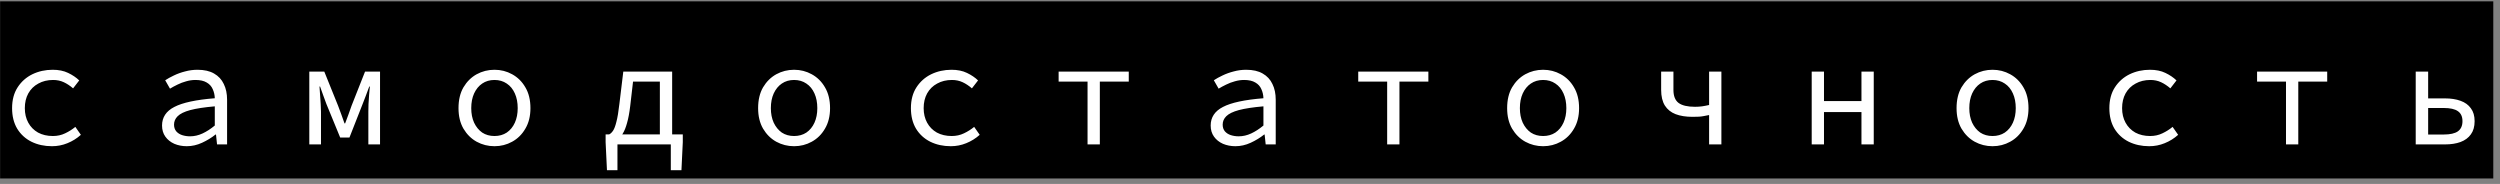
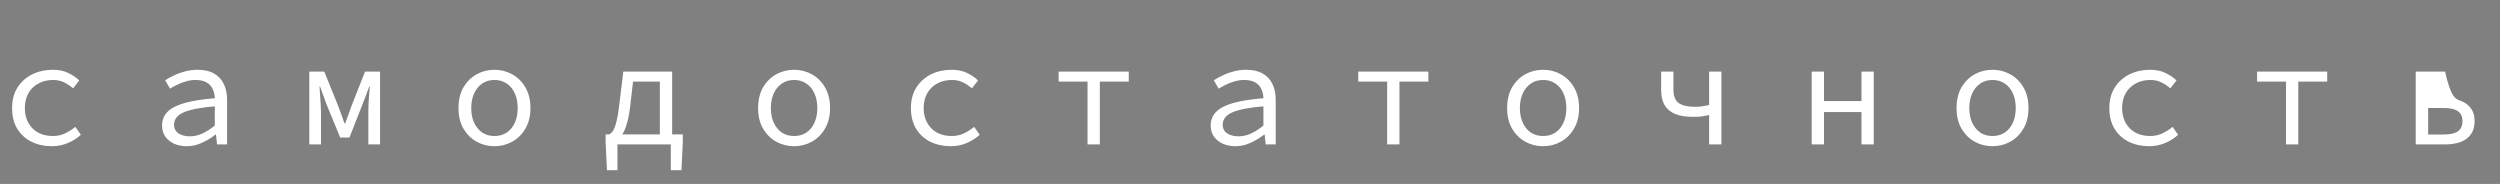
<svg xmlns="http://www.w3.org/2000/svg" width="367" height="27" viewBox="0 0 367 27" fill="none">
  <rect x="0" y="0" width="367" height="27" fill="#808080" stroke="none" />
-   <rect width="366" height="26" transform="translate(0.015 0.199)" fill="black" />
-   <path d="M7.627 21.463C6.512 21.463 5.507 21.243 4.613 20.803C3.733 20.363 3.036 19.725 2.523 18.889C2.024 18.053 1.775 17.049 1.775 15.875C1.775 14.673 2.046 13.653 2.589 12.817C3.131 11.981 3.85 11.343 4.745 10.903C5.654 10.463 6.651 10.243 7.737 10.243C8.617 10.243 9.372 10.397 10.003 10.705C10.648 11.013 11.191 11.38 11.631 11.805L10.729 12.971C10.289 12.59 9.834 12.289 9.365 12.069C8.895 11.849 8.375 11.739 7.803 11.739C6.981 11.739 6.255 11.915 5.625 12.267C4.994 12.605 4.503 13.089 4.151 13.719C3.813 14.335 3.645 15.054 3.645 15.875C3.645 16.682 3.813 17.393 4.151 18.009C4.488 18.625 4.965 19.109 5.581 19.461C6.211 19.799 6.937 19.967 7.759 19.967C8.419 19.967 9.02 19.835 9.563 19.571C10.12 19.307 10.619 18.992 11.059 18.625L11.873 19.791C11.286 20.319 10.626 20.73 9.893 21.023C9.174 21.317 8.419 21.463 7.627 21.463ZM27.418 21.463C26.758 21.463 26.149 21.346 25.592 21.111C25.035 20.862 24.595 20.51 24.272 20.055C23.949 19.601 23.788 19.058 23.788 18.427C23.788 17.225 24.389 16.315 25.592 15.699C26.795 15.069 28.775 14.643 31.532 14.423C31.517 13.939 31.415 13.492 31.224 13.081C31.048 12.671 30.755 12.348 30.344 12.113C29.933 11.864 29.383 11.739 28.694 11.739C28.239 11.739 27.785 11.805 27.33 11.937C26.89 12.055 26.465 12.216 26.054 12.421C25.658 12.612 25.291 12.81 24.954 13.015L24.25 11.783C24.602 11.549 25.027 11.314 25.526 11.079C26.039 10.83 26.589 10.632 27.176 10.485C27.763 10.324 28.371 10.243 29.002 10.243C29.985 10.243 30.791 10.427 31.422 10.793C32.067 11.16 32.544 11.673 32.852 12.333C33.175 12.979 33.336 13.749 33.336 14.643V21.199H31.862L31.708 19.747H31.642C31.055 20.217 30.395 20.62 29.662 20.957C28.929 21.295 28.181 21.463 27.418 21.463ZM27.902 20.011C28.518 20.011 29.127 19.872 29.728 19.593C30.329 19.315 30.931 18.926 31.532 18.427V15.611C30.007 15.743 28.804 15.927 27.924 16.161C27.059 16.396 26.443 16.697 26.076 17.063C25.724 17.415 25.548 17.826 25.548 18.295C25.548 18.691 25.658 19.021 25.878 19.285C26.098 19.535 26.384 19.718 26.736 19.835C27.103 19.953 27.491 20.011 27.902 20.011ZM45.406 21.199V10.507H47.605L49.63 15.523C49.791 15.963 49.952 16.396 50.114 16.821C50.275 17.247 50.429 17.679 50.575 18.119H50.663C50.825 17.679 50.986 17.247 51.148 16.821C51.309 16.396 51.463 15.963 51.609 15.523L53.59 10.507H55.789V21.199H54.074V16.403C54.074 16.081 54.081 15.707 54.096 15.281C54.125 14.841 54.154 14.394 54.184 13.939C54.227 13.485 54.264 13.074 54.294 12.707H54.206C54.059 13.118 53.898 13.551 53.721 14.005C53.56 14.445 53.399 14.863 53.237 15.259L51.301 20.187H49.938L47.913 15.259C47.752 14.863 47.598 14.445 47.452 14.005C47.305 13.551 47.151 13.118 46.989 12.707H46.901C46.931 13.074 46.96 13.485 46.989 13.939C47.033 14.394 47.063 14.841 47.078 15.281C47.107 15.707 47.121 16.081 47.121 16.403V21.199H45.406ZM72.589 21.463C71.65 21.463 70.778 21.243 69.971 20.803C69.179 20.363 68.534 19.725 68.035 18.889C67.551 18.053 67.309 17.049 67.309 15.875C67.309 14.673 67.551 13.653 68.035 12.817C68.534 11.981 69.179 11.343 69.971 10.903C70.778 10.463 71.65 10.243 72.589 10.243C73.528 10.243 74.393 10.463 75.185 10.903C75.992 11.343 76.637 11.981 77.121 12.817C77.62 13.653 77.869 14.673 77.869 15.875C77.869 17.049 77.62 18.053 77.121 18.889C76.637 19.725 75.992 20.363 75.185 20.803C74.393 21.243 73.528 21.463 72.589 21.463ZM72.589 19.967C73.278 19.967 73.879 19.799 74.393 19.461C74.906 19.109 75.302 18.625 75.581 18.009C75.859 17.393 75.999 16.682 75.999 15.875C75.999 15.054 75.859 14.335 75.581 13.719C75.302 13.089 74.906 12.605 74.393 12.267C73.879 11.915 73.278 11.739 72.589 11.739C71.9 11.739 71.298 11.915 70.785 12.267C70.286 12.605 69.89 13.089 69.597 13.719C69.318 14.335 69.179 15.054 69.179 15.875C69.179 16.682 69.318 17.393 69.597 18.009C69.89 18.625 70.286 19.109 70.785 19.461C71.298 19.799 71.9 19.967 72.589 19.967ZM96.868 21.199V11.981H92.93L92.512 15.589C92.395 16.572 92.241 17.393 92.05 18.053C91.874 18.699 91.669 19.212 91.434 19.593C91.2 19.975 90.943 20.253 90.664 20.429C90.4 20.605 90.122 20.723 89.828 20.781L89.432 19.725C89.638 19.623 89.828 19.439 90.004 19.175C90.18 18.911 90.342 18.479 90.488 17.877C90.65 17.276 90.796 16.396 90.928 15.237L91.5 10.507H98.672V21.199H96.868ZM89.102 24.983L88.904 20.869V19.725H100.234V20.869L100.036 24.983H98.474V21.199H90.642V24.983H89.102ZM116.572 21.463C115.633 21.463 114.76 21.243 113.954 20.803C113.162 20.363 112.516 19.725 112.018 18.889C111.534 18.053 111.292 17.049 111.292 15.875C111.292 14.673 111.534 13.653 112.018 12.817C112.516 11.981 113.162 11.343 113.954 10.903C114.76 10.463 115.633 10.243 116.572 10.243C117.51 10.243 118.376 10.463 119.168 10.903C119.974 11.343 120.62 11.981 121.104 12.817C121.602 13.653 121.852 14.673 121.852 15.875C121.852 17.049 121.602 18.053 121.104 18.889C120.62 19.725 119.974 20.363 119.168 20.803C118.376 21.243 117.51 21.463 116.572 21.463ZM116.572 19.967C117.261 19.967 117.862 19.799 118.376 19.461C118.889 19.109 119.285 18.625 119.564 18.009C119.842 17.393 119.982 16.682 119.982 15.875C119.982 15.054 119.842 14.335 119.564 13.719C119.285 13.089 118.889 12.605 118.376 12.267C117.862 11.915 117.261 11.739 116.572 11.739C115.882 11.739 115.281 11.915 114.768 12.267C114.269 12.605 113.873 13.089 113.58 13.719C113.301 14.335 113.162 15.054 113.162 15.875C113.162 16.682 113.301 17.393 113.58 18.009C113.873 18.625 114.269 19.109 114.768 19.461C115.281 19.799 115.882 19.967 116.572 19.967ZM139.575 21.463C138.46 21.463 137.456 21.243 136.561 20.803C135.681 20.363 134.984 19.725 134.471 18.889C133.972 18.053 133.723 17.049 133.723 15.875C133.723 14.673 133.994 13.653 134.537 12.817C135.08 11.981 135.798 11.343 136.693 10.903C137.602 10.463 138.6 10.243 139.685 10.243C140.565 10.243 141.32 10.397 141.951 10.705C142.596 11.013 143.139 11.38 143.579 11.805L142.677 12.971C142.237 12.59 141.782 12.289 141.313 12.069C140.844 11.849 140.323 11.739 139.751 11.739C138.93 11.739 138.204 11.915 137.573 12.267C136.942 12.605 136.451 13.089 136.099 13.719C135.762 14.335 135.593 15.054 135.593 15.875C135.593 16.682 135.762 17.393 136.099 18.009C136.436 18.625 136.913 19.109 137.529 19.461C138.16 19.799 138.886 19.967 139.707 19.967C140.367 19.967 140.968 19.835 141.511 19.571C142.068 19.307 142.567 18.992 143.007 18.625L143.821 19.791C143.234 20.319 142.574 20.73 141.841 21.023C141.122 21.317 140.367 21.463 139.575 21.463ZM159.652 21.199V11.981H155.406V10.507H165.702V11.981H161.456V21.199H159.652ZM181.358 21.463C180.698 21.463 180.089 21.346 179.532 21.111C178.975 20.862 178.535 20.51 178.212 20.055C177.889 19.601 177.728 19.058 177.728 18.427C177.728 17.225 178.329 16.315 179.532 15.699C180.735 15.069 182.715 14.643 185.472 14.423C185.457 13.939 185.355 13.492 185.164 13.081C184.988 12.671 184.695 12.348 184.284 12.113C183.873 11.864 183.323 11.739 182.634 11.739C182.179 11.739 181.725 11.805 181.27 11.937C180.83 12.055 180.405 12.216 179.994 12.421C179.598 12.612 179.231 12.81 178.894 13.015L178.19 11.783C178.542 11.549 178.967 11.314 179.466 11.079C179.979 10.83 180.529 10.632 181.116 10.485C181.703 10.324 182.311 10.243 182.942 10.243C183.925 10.243 184.731 10.427 185.362 10.793C186.007 11.16 186.484 11.673 186.792 12.333C187.115 12.979 187.276 13.749 187.276 14.643V21.199H185.802L185.648 19.747H185.582C184.995 20.217 184.335 20.62 183.602 20.957C182.869 21.295 182.121 21.463 181.358 21.463ZM181.842 20.011C182.458 20.011 183.067 19.872 183.668 19.593C184.269 19.315 184.871 18.926 185.472 18.427V15.611C183.947 15.743 182.744 15.927 181.864 16.161C180.999 16.396 180.383 16.697 180.016 17.063C179.664 17.415 179.488 17.826 179.488 18.295C179.488 18.691 179.598 19.021 179.818 19.285C180.038 19.535 180.324 19.718 180.676 19.835C181.043 19.953 181.431 20.011 181.842 20.011ZM203.635 21.199V11.981H199.389V10.507H209.685V11.981H205.439V21.199H203.635ZM226.529 21.463C225.59 21.463 224.717 21.243 223.911 20.803C223.119 20.363 222.473 19.725 221.975 18.889C221.491 18.053 221.249 17.049 221.249 15.875C221.249 14.673 221.491 13.653 221.975 12.817C222.473 11.981 223.119 11.343 223.911 10.903C224.717 10.463 225.59 10.243 226.529 10.243C227.467 10.243 228.333 10.463 229.125 10.903C229.931 11.343 230.577 11.981 231.061 12.817C231.559 13.653 231.809 14.673 231.809 15.875C231.809 17.049 231.559 18.053 231.061 18.889C230.577 19.725 229.931 20.363 229.125 20.803C228.333 21.243 227.467 21.463 226.529 21.463ZM226.529 19.967C227.218 19.967 227.819 19.799 228.333 19.461C228.846 19.109 229.242 18.625 229.521 18.009C229.799 17.393 229.939 16.682 229.939 15.875C229.939 15.054 229.799 14.335 229.521 13.719C229.242 13.089 228.846 12.605 228.333 12.267C227.819 11.915 227.218 11.739 226.529 11.739C225.839 11.739 225.238 11.915 224.725 12.267C224.226 12.605 223.83 13.089 223.537 13.719C223.258 14.335 223.119 15.054 223.119 15.875C223.119 16.682 223.258 17.393 223.537 18.009C223.83 18.625 224.226 19.109 224.725 19.461C225.238 19.799 225.839 19.967 226.529 19.967ZM250.896 21.199V16.887C250.603 16.946 250.339 16.997 250.104 17.041C249.884 17.085 249.649 17.115 249.4 17.129C249.151 17.144 248.835 17.151 248.454 17.151C247.486 17.151 246.657 17.019 245.968 16.755C245.293 16.491 244.773 16.073 244.406 15.501C244.039 14.915 243.856 14.145 243.856 13.191V10.507H245.66V13.191C245.66 14.086 245.909 14.724 246.408 15.105C246.921 15.487 247.728 15.677 248.828 15.677C249.209 15.677 249.554 15.655 249.862 15.611C250.17 15.567 250.515 15.501 250.896 15.413V10.507H252.7V21.199H250.896ZM265.958 21.199V10.507H267.762V14.841H273.262V10.507H275.066V21.199H273.262V16.447H267.762V21.199H265.958ZM292.503 21.463C291.564 21.463 290.692 21.243 289.885 20.803C289.093 20.363 288.448 19.725 287.949 18.889C287.465 18.053 287.223 17.049 287.223 15.875C287.223 14.673 287.465 13.653 287.949 12.817C288.448 11.981 289.093 11.343 289.885 10.903C290.692 10.463 291.564 10.243 292.503 10.243C293.442 10.243 294.307 10.463 295.099 10.903C295.906 11.343 296.551 11.981 297.035 12.817C297.534 13.653 297.783 14.673 297.783 15.875C297.783 17.049 297.534 18.053 297.035 18.889C296.551 19.725 295.906 20.363 295.099 20.803C294.307 21.243 293.442 21.463 292.503 21.463ZM292.503 19.967C293.192 19.967 293.794 19.799 294.307 19.461C294.82 19.109 295.216 18.625 295.495 18.009C295.774 17.393 295.913 16.682 295.913 15.875C295.913 15.054 295.774 14.335 295.495 13.719C295.216 13.089 294.82 12.605 294.307 12.267C293.794 11.915 293.192 11.739 292.503 11.739C291.814 11.739 291.212 11.915 290.699 12.267C290.2 12.605 289.804 13.089 289.511 13.719C289.232 14.335 289.093 15.054 289.093 15.875C289.093 16.682 289.232 17.393 289.511 18.009C289.804 18.625 290.2 19.109 290.699 19.461C291.212 19.799 291.814 19.967 292.503 19.967ZM315.506 21.463C314.392 21.463 313.387 21.243 312.492 20.803C311.612 20.363 310.916 19.725 310.402 18.889C309.904 18.053 309.654 17.049 309.654 15.875C309.654 14.673 309.926 13.653 310.468 12.817C311.011 11.981 311.73 11.343 312.624 10.903C313.534 10.463 314.531 10.243 315.616 10.243C316.496 10.243 317.252 10.397 317.882 10.705C318.528 11.013 319.07 11.38 319.51 11.805L318.608 12.971C318.168 12.59 317.714 12.289 317.244 12.069C316.775 11.849 316.254 11.739 315.682 11.739C314.861 11.739 314.135 11.915 313.504 12.267C312.874 12.605 312.382 13.089 312.03 13.719C311.693 14.335 311.524 15.054 311.524 15.875C311.524 16.682 311.693 17.393 312.03 18.009C312.368 18.625 312.844 19.109 313.46 19.461C314.091 19.799 314.817 19.967 315.638 19.967C316.298 19.967 316.9 19.835 317.442 19.571C318 19.307 318.498 18.992 318.938 18.625L319.752 19.791C319.166 20.319 318.506 20.73 317.772 21.023C317.054 21.317 316.298 21.463 315.506 21.463ZM335.584 21.199V11.981H331.338V10.507H341.634V11.981H337.388V21.199H335.584ZM354.627 21.199V10.507H356.453V14.445H358.939C359.804 14.445 360.56 14.563 361.205 14.797C361.865 15.032 362.371 15.399 362.723 15.897C363.09 16.381 363.273 17.012 363.273 17.789C363.273 18.581 363.09 19.227 362.723 19.725C362.371 20.224 361.865 20.598 361.205 20.847C360.56 21.082 359.804 21.199 358.939 21.199H354.627ZM356.453 19.747H358.741C359.68 19.747 360.369 19.593 360.809 19.285C361.264 18.963 361.491 18.464 361.491 17.789C361.491 17.115 361.264 16.623 360.809 16.315C360.369 16.007 359.68 15.853 358.741 15.853H356.453V19.747Z" fill="white" />
+   <path d="M7.627 21.463C6.512 21.463 5.507 21.243 4.613 20.803C3.733 20.363 3.036 19.725 2.523 18.889C2.024 18.053 1.775 17.049 1.775 15.875C1.775 14.673 2.046 13.653 2.589 12.817C3.131 11.981 3.85 11.343 4.745 10.903C5.654 10.463 6.651 10.243 7.737 10.243C8.617 10.243 9.372 10.397 10.003 10.705C10.648 11.013 11.191 11.38 11.631 11.805L10.729 12.971C10.289 12.59 9.834 12.289 9.365 12.069C8.895 11.849 8.375 11.739 7.803 11.739C6.981 11.739 6.255 11.915 5.625 12.267C4.994 12.605 4.503 13.089 4.151 13.719C3.813 14.335 3.645 15.054 3.645 15.875C3.645 16.682 3.813 17.393 4.151 18.009C4.488 18.625 4.965 19.109 5.581 19.461C6.211 19.799 6.937 19.967 7.759 19.967C8.419 19.967 9.02 19.835 9.563 19.571C10.12 19.307 10.619 18.992 11.059 18.625L11.873 19.791C11.286 20.319 10.626 20.73 9.893 21.023C9.174 21.317 8.419 21.463 7.627 21.463ZM27.418 21.463C26.758 21.463 26.149 21.346 25.592 21.111C25.035 20.862 24.595 20.51 24.272 20.055C23.949 19.601 23.788 19.058 23.788 18.427C23.788 17.225 24.389 16.315 25.592 15.699C26.795 15.069 28.775 14.643 31.532 14.423C31.517 13.939 31.415 13.492 31.224 13.081C31.048 12.671 30.755 12.348 30.344 12.113C29.933 11.864 29.383 11.739 28.694 11.739C28.239 11.739 27.785 11.805 27.33 11.937C26.89 12.055 26.465 12.216 26.054 12.421C25.658 12.612 25.291 12.81 24.954 13.015L24.25 11.783C24.602 11.549 25.027 11.314 25.526 11.079C26.039 10.83 26.589 10.632 27.176 10.485C27.763 10.324 28.371 10.243 29.002 10.243C29.985 10.243 30.791 10.427 31.422 10.793C32.067 11.16 32.544 11.673 32.852 12.333C33.175 12.979 33.336 13.749 33.336 14.643V21.199H31.862L31.708 19.747H31.642C31.055 20.217 30.395 20.62 29.662 20.957C28.929 21.295 28.181 21.463 27.418 21.463ZM27.902 20.011C28.518 20.011 29.127 19.872 29.728 19.593C30.329 19.315 30.931 18.926 31.532 18.427V15.611C30.007 15.743 28.804 15.927 27.924 16.161C27.059 16.396 26.443 16.697 26.076 17.063C25.724 17.415 25.548 17.826 25.548 18.295C25.548 18.691 25.658 19.021 25.878 19.285C26.098 19.535 26.384 19.718 26.736 19.835C27.103 19.953 27.491 20.011 27.902 20.011ZM45.406 21.199V10.507H47.605L49.63 15.523C49.791 15.963 49.952 16.396 50.114 16.821C50.275 17.247 50.429 17.679 50.575 18.119H50.663C50.825 17.679 50.986 17.247 51.148 16.821C51.309 16.396 51.463 15.963 51.609 15.523L53.59 10.507H55.789V21.199H54.074V16.403C54.074 16.081 54.081 15.707 54.096 15.281C54.125 14.841 54.154 14.394 54.184 13.939C54.227 13.485 54.264 13.074 54.294 12.707H54.206C54.059 13.118 53.898 13.551 53.721 14.005C53.56 14.445 53.399 14.863 53.237 15.259L51.301 20.187H49.938L47.913 15.259C47.752 14.863 47.598 14.445 47.452 14.005C47.305 13.551 47.151 13.118 46.989 12.707H46.901C46.931 13.074 46.96 13.485 46.989 13.939C47.033 14.394 47.063 14.841 47.078 15.281C47.107 15.707 47.121 16.081 47.121 16.403V21.199H45.406ZM72.589 21.463C71.65 21.463 70.778 21.243 69.971 20.803C69.179 20.363 68.534 19.725 68.035 18.889C67.551 18.053 67.309 17.049 67.309 15.875C67.309 14.673 67.551 13.653 68.035 12.817C68.534 11.981 69.179 11.343 69.971 10.903C70.778 10.463 71.65 10.243 72.589 10.243C73.528 10.243 74.393 10.463 75.185 10.903C75.992 11.343 76.637 11.981 77.121 12.817C77.62 13.653 77.869 14.673 77.869 15.875C77.869 17.049 77.62 18.053 77.121 18.889C76.637 19.725 75.992 20.363 75.185 20.803C74.393 21.243 73.528 21.463 72.589 21.463ZM72.589 19.967C73.278 19.967 73.879 19.799 74.393 19.461C74.906 19.109 75.302 18.625 75.581 18.009C75.859 17.393 75.999 16.682 75.999 15.875C75.999 15.054 75.859 14.335 75.581 13.719C75.302 13.089 74.906 12.605 74.393 12.267C73.879 11.915 73.278 11.739 72.589 11.739C71.9 11.739 71.298 11.915 70.785 12.267C70.286 12.605 69.89 13.089 69.597 13.719C69.318 14.335 69.179 15.054 69.179 15.875C69.179 16.682 69.318 17.393 69.597 18.009C69.89 18.625 70.286 19.109 70.785 19.461C71.298 19.799 71.9 19.967 72.589 19.967ZM96.868 21.199V11.981H92.93L92.512 15.589C92.395 16.572 92.241 17.393 92.05 18.053C91.874 18.699 91.669 19.212 91.434 19.593C91.2 19.975 90.943 20.253 90.664 20.429C90.4 20.605 90.122 20.723 89.828 20.781L89.432 19.725C89.638 19.623 89.828 19.439 90.004 19.175C90.18 18.911 90.342 18.479 90.488 17.877C90.65 17.276 90.796 16.396 90.928 15.237L91.5 10.507H98.672V21.199H96.868ZM89.102 24.983L88.904 20.869V19.725H100.234V20.869L100.036 24.983H98.474V21.199H90.642V24.983H89.102ZM116.572 21.463C115.633 21.463 114.76 21.243 113.954 20.803C113.162 20.363 112.516 19.725 112.018 18.889C111.534 18.053 111.292 17.049 111.292 15.875C111.292 14.673 111.534 13.653 112.018 12.817C112.516 11.981 113.162 11.343 113.954 10.903C114.76 10.463 115.633 10.243 116.572 10.243C117.51 10.243 118.376 10.463 119.168 10.903C119.974 11.343 120.62 11.981 121.104 12.817C121.602 13.653 121.852 14.673 121.852 15.875C121.852 17.049 121.602 18.053 121.104 18.889C120.62 19.725 119.974 20.363 119.168 20.803C118.376 21.243 117.51 21.463 116.572 21.463ZM116.572 19.967C117.261 19.967 117.862 19.799 118.376 19.461C118.889 19.109 119.285 18.625 119.564 18.009C119.842 17.393 119.982 16.682 119.982 15.875C119.982 15.054 119.842 14.335 119.564 13.719C119.285 13.089 118.889 12.605 118.376 12.267C117.862 11.915 117.261 11.739 116.572 11.739C115.882 11.739 115.281 11.915 114.768 12.267C114.269 12.605 113.873 13.089 113.58 13.719C113.301 14.335 113.162 15.054 113.162 15.875C113.162 16.682 113.301 17.393 113.58 18.009C113.873 18.625 114.269 19.109 114.768 19.461C115.281 19.799 115.882 19.967 116.572 19.967ZM139.575 21.463C138.46 21.463 137.456 21.243 136.561 20.803C135.681 20.363 134.984 19.725 134.471 18.889C133.972 18.053 133.723 17.049 133.723 15.875C133.723 14.673 133.994 13.653 134.537 12.817C135.08 11.981 135.798 11.343 136.693 10.903C137.602 10.463 138.6 10.243 139.685 10.243C140.565 10.243 141.32 10.397 141.951 10.705C142.596 11.013 143.139 11.38 143.579 11.805L142.677 12.971C142.237 12.59 141.782 12.289 141.313 12.069C140.844 11.849 140.323 11.739 139.751 11.739C138.93 11.739 138.204 11.915 137.573 12.267C136.942 12.605 136.451 13.089 136.099 13.719C135.762 14.335 135.593 15.054 135.593 15.875C135.593 16.682 135.762 17.393 136.099 18.009C136.436 18.625 136.913 19.109 137.529 19.461C138.16 19.799 138.886 19.967 139.707 19.967C140.367 19.967 140.968 19.835 141.511 19.571C142.068 19.307 142.567 18.992 143.007 18.625L143.821 19.791C143.234 20.319 142.574 20.73 141.841 21.023C141.122 21.317 140.367 21.463 139.575 21.463ZM159.652 21.199V11.981H155.406V10.507H165.702V11.981H161.456V21.199H159.652ZM181.358 21.463C180.698 21.463 180.089 21.346 179.532 21.111C178.975 20.862 178.535 20.51 178.212 20.055C177.889 19.601 177.728 19.058 177.728 18.427C177.728 17.225 178.329 16.315 179.532 15.699C180.735 15.069 182.715 14.643 185.472 14.423C185.457 13.939 185.355 13.492 185.164 13.081C184.988 12.671 184.695 12.348 184.284 12.113C183.873 11.864 183.323 11.739 182.634 11.739C182.179 11.739 181.725 11.805 181.27 11.937C180.83 12.055 180.405 12.216 179.994 12.421C179.598 12.612 179.231 12.81 178.894 13.015L178.19 11.783C178.542 11.549 178.967 11.314 179.466 11.079C179.979 10.83 180.529 10.632 181.116 10.485C181.703 10.324 182.311 10.243 182.942 10.243C183.925 10.243 184.731 10.427 185.362 10.793C186.007 11.16 186.484 11.673 186.792 12.333C187.115 12.979 187.276 13.749 187.276 14.643V21.199H185.802L185.648 19.747H185.582C184.995 20.217 184.335 20.62 183.602 20.957C182.869 21.295 182.121 21.463 181.358 21.463ZM181.842 20.011C182.458 20.011 183.067 19.872 183.668 19.593C184.269 19.315 184.871 18.926 185.472 18.427V15.611C183.947 15.743 182.744 15.927 181.864 16.161C180.999 16.396 180.383 16.697 180.016 17.063C179.664 17.415 179.488 17.826 179.488 18.295C179.488 18.691 179.598 19.021 179.818 19.285C180.038 19.535 180.324 19.718 180.676 19.835C181.043 19.953 181.431 20.011 181.842 20.011ZM203.635 21.199V11.981H199.389V10.507H209.685V11.981H205.439V21.199H203.635ZM226.529 21.463C225.59 21.463 224.717 21.243 223.911 20.803C223.119 20.363 222.473 19.725 221.975 18.889C221.491 18.053 221.249 17.049 221.249 15.875C221.249 14.673 221.491 13.653 221.975 12.817C222.473 11.981 223.119 11.343 223.911 10.903C224.717 10.463 225.59 10.243 226.529 10.243C227.467 10.243 228.333 10.463 229.125 10.903C229.931 11.343 230.577 11.981 231.061 12.817C231.559 13.653 231.809 14.673 231.809 15.875C231.809 17.049 231.559 18.053 231.061 18.889C230.577 19.725 229.931 20.363 229.125 20.803C228.333 21.243 227.467 21.463 226.529 21.463ZM226.529 19.967C227.218 19.967 227.819 19.799 228.333 19.461C228.846 19.109 229.242 18.625 229.521 18.009C229.799 17.393 229.939 16.682 229.939 15.875C229.939 15.054 229.799 14.335 229.521 13.719C229.242 13.089 228.846 12.605 228.333 12.267C227.819 11.915 227.218 11.739 226.529 11.739C225.839 11.739 225.238 11.915 224.725 12.267C224.226 12.605 223.83 13.089 223.537 13.719C223.258 14.335 223.119 15.054 223.119 15.875C223.119 16.682 223.258 17.393 223.537 18.009C223.83 18.625 224.226 19.109 224.725 19.461C225.238 19.799 225.839 19.967 226.529 19.967ZM250.896 21.199V16.887C250.603 16.946 250.339 16.997 250.104 17.041C249.884 17.085 249.649 17.115 249.4 17.129C249.151 17.144 248.835 17.151 248.454 17.151C247.486 17.151 246.657 17.019 245.968 16.755C245.293 16.491 244.773 16.073 244.406 15.501C244.039 14.915 243.856 14.145 243.856 13.191V10.507H245.66V13.191C245.66 14.086 245.909 14.724 246.408 15.105C246.921 15.487 247.728 15.677 248.828 15.677C249.209 15.677 249.554 15.655 249.862 15.611C250.17 15.567 250.515 15.501 250.896 15.413V10.507H252.7V21.199H250.896ZM265.958 21.199V10.507H267.762V14.841H273.262V10.507H275.066V21.199H273.262V16.447H267.762V21.199H265.958ZM292.503 21.463C291.564 21.463 290.692 21.243 289.885 20.803C289.093 20.363 288.448 19.725 287.949 18.889C287.465 18.053 287.223 17.049 287.223 15.875C287.223 14.673 287.465 13.653 287.949 12.817C288.448 11.981 289.093 11.343 289.885 10.903C290.692 10.463 291.564 10.243 292.503 10.243C293.442 10.243 294.307 10.463 295.099 10.903C295.906 11.343 296.551 11.981 297.035 12.817C297.534 13.653 297.783 14.673 297.783 15.875C297.783 17.049 297.534 18.053 297.035 18.889C296.551 19.725 295.906 20.363 295.099 20.803C294.307 21.243 293.442 21.463 292.503 21.463ZM292.503 19.967C293.192 19.967 293.794 19.799 294.307 19.461C294.82 19.109 295.216 18.625 295.495 18.009C295.774 17.393 295.913 16.682 295.913 15.875C295.913 15.054 295.774 14.335 295.495 13.719C295.216 13.089 294.82 12.605 294.307 12.267C293.794 11.915 293.192 11.739 292.503 11.739C291.814 11.739 291.212 11.915 290.699 12.267C290.2 12.605 289.804 13.089 289.511 13.719C289.232 14.335 289.093 15.054 289.093 15.875C289.093 16.682 289.232 17.393 289.511 18.009C289.804 18.625 290.2 19.109 290.699 19.461C291.212 19.799 291.814 19.967 292.503 19.967ZM315.506 21.463C314.392 21.463 313.387 21.243 312.492 20.803C311.612 20.363 310.916 19.725 310.402 18.889C309.904 18.053 309.654 17.049 309.654 15.875C309.654 14.673 309.926 13.653 310.468 12.817C311.011 11.981 311.73 11.343 312.624 10.903C313.534 10.463 314.531 10.243 315.616 10.243C316.496 10.243 317.252 10.397 317.882 10.705C318.528 11.013 319.07 11.38 319.51 11.805L318.608 12.971C318.168 12.59 317.714 12.289 317.244 12.069C316.775 11.849 316.254 11.739 315.682 11.739C314.861 11.739 314.135 11.915 313.504 12.267C312.874 12.605 312.382 13.089 312.03 13.719C311.693 14.335 311.524 15.054 311.524 15.875C311.524 16.682 311.693 17.393 312.03 18.009C312.368 18.625 312.844 19.109 313.46 19.461C314.091 19.799 314.817 19.967 315.638 19.967C316.298 19.967 316.9 19.835 317.442 19.571C318 19.307 318.498 18.992 318.938 18.625L319.752 19.791C319.166 20.319 318.506 20.73 317.772 21.023C317.054 21.317 316.298 21.463 315.506 21.463ZM335.584 21.199V11.981H331.338V10.507H341.634V11.981H337.388V21.199H335.584ZM354.627 21.199V10.507H356.453H358.939C359.804 14.445 360.56 14.563 361.205 14.797C361.865 15.032 362.371 15.399 362.723 15.897C363.09 16.381 363.273 17.012 363.273 17.789C363.273 18.581 363.09 19.227 362.723 19.725C362.371 20.224 361.865 20.598 361.205 20.847C360.56 21.082 359.804 21.199 358.939 21.199H354.627ZM356.453 19.747H358.741C359.68 19.747 360.369 19.593 360.809 19.285C361.264 18.963 361.491 18.464 361.491 17.789C361.491 17.115 361.264 16.623 360.809 16.315C360.369 16.007 359.68 15.853 358.741 15.853H356.453V19.747Z" fill="white" />
</svg>